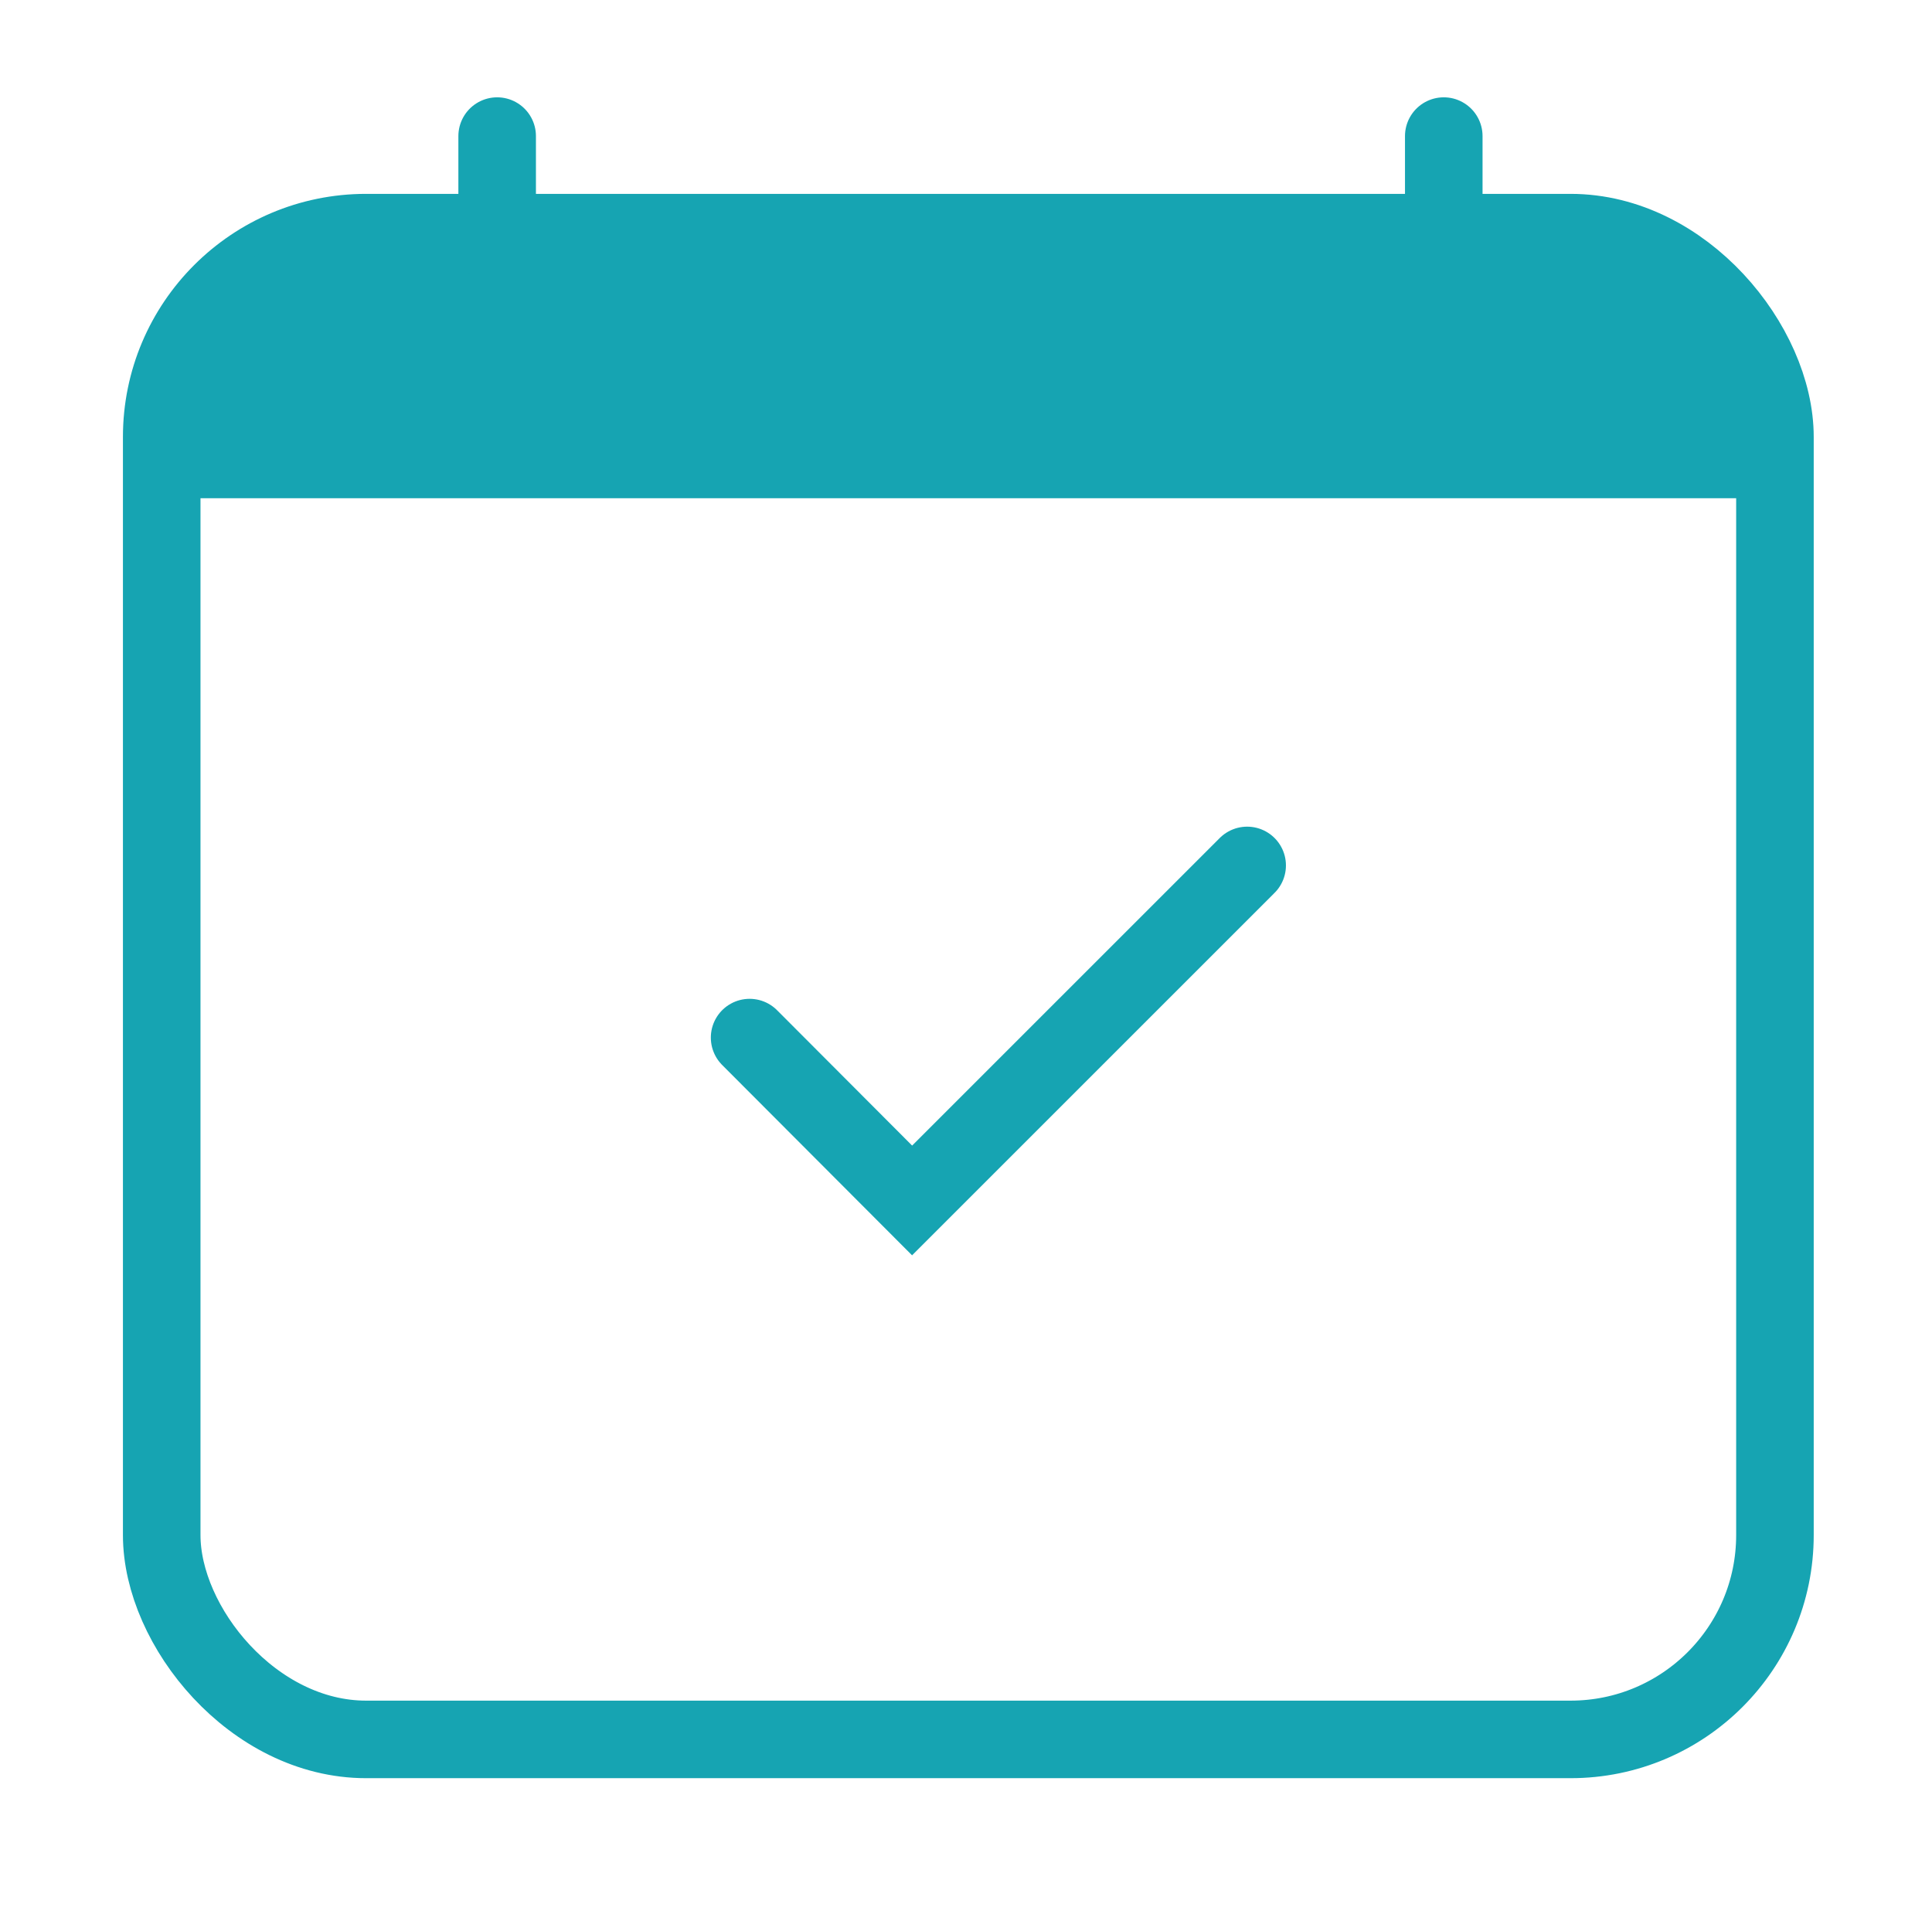
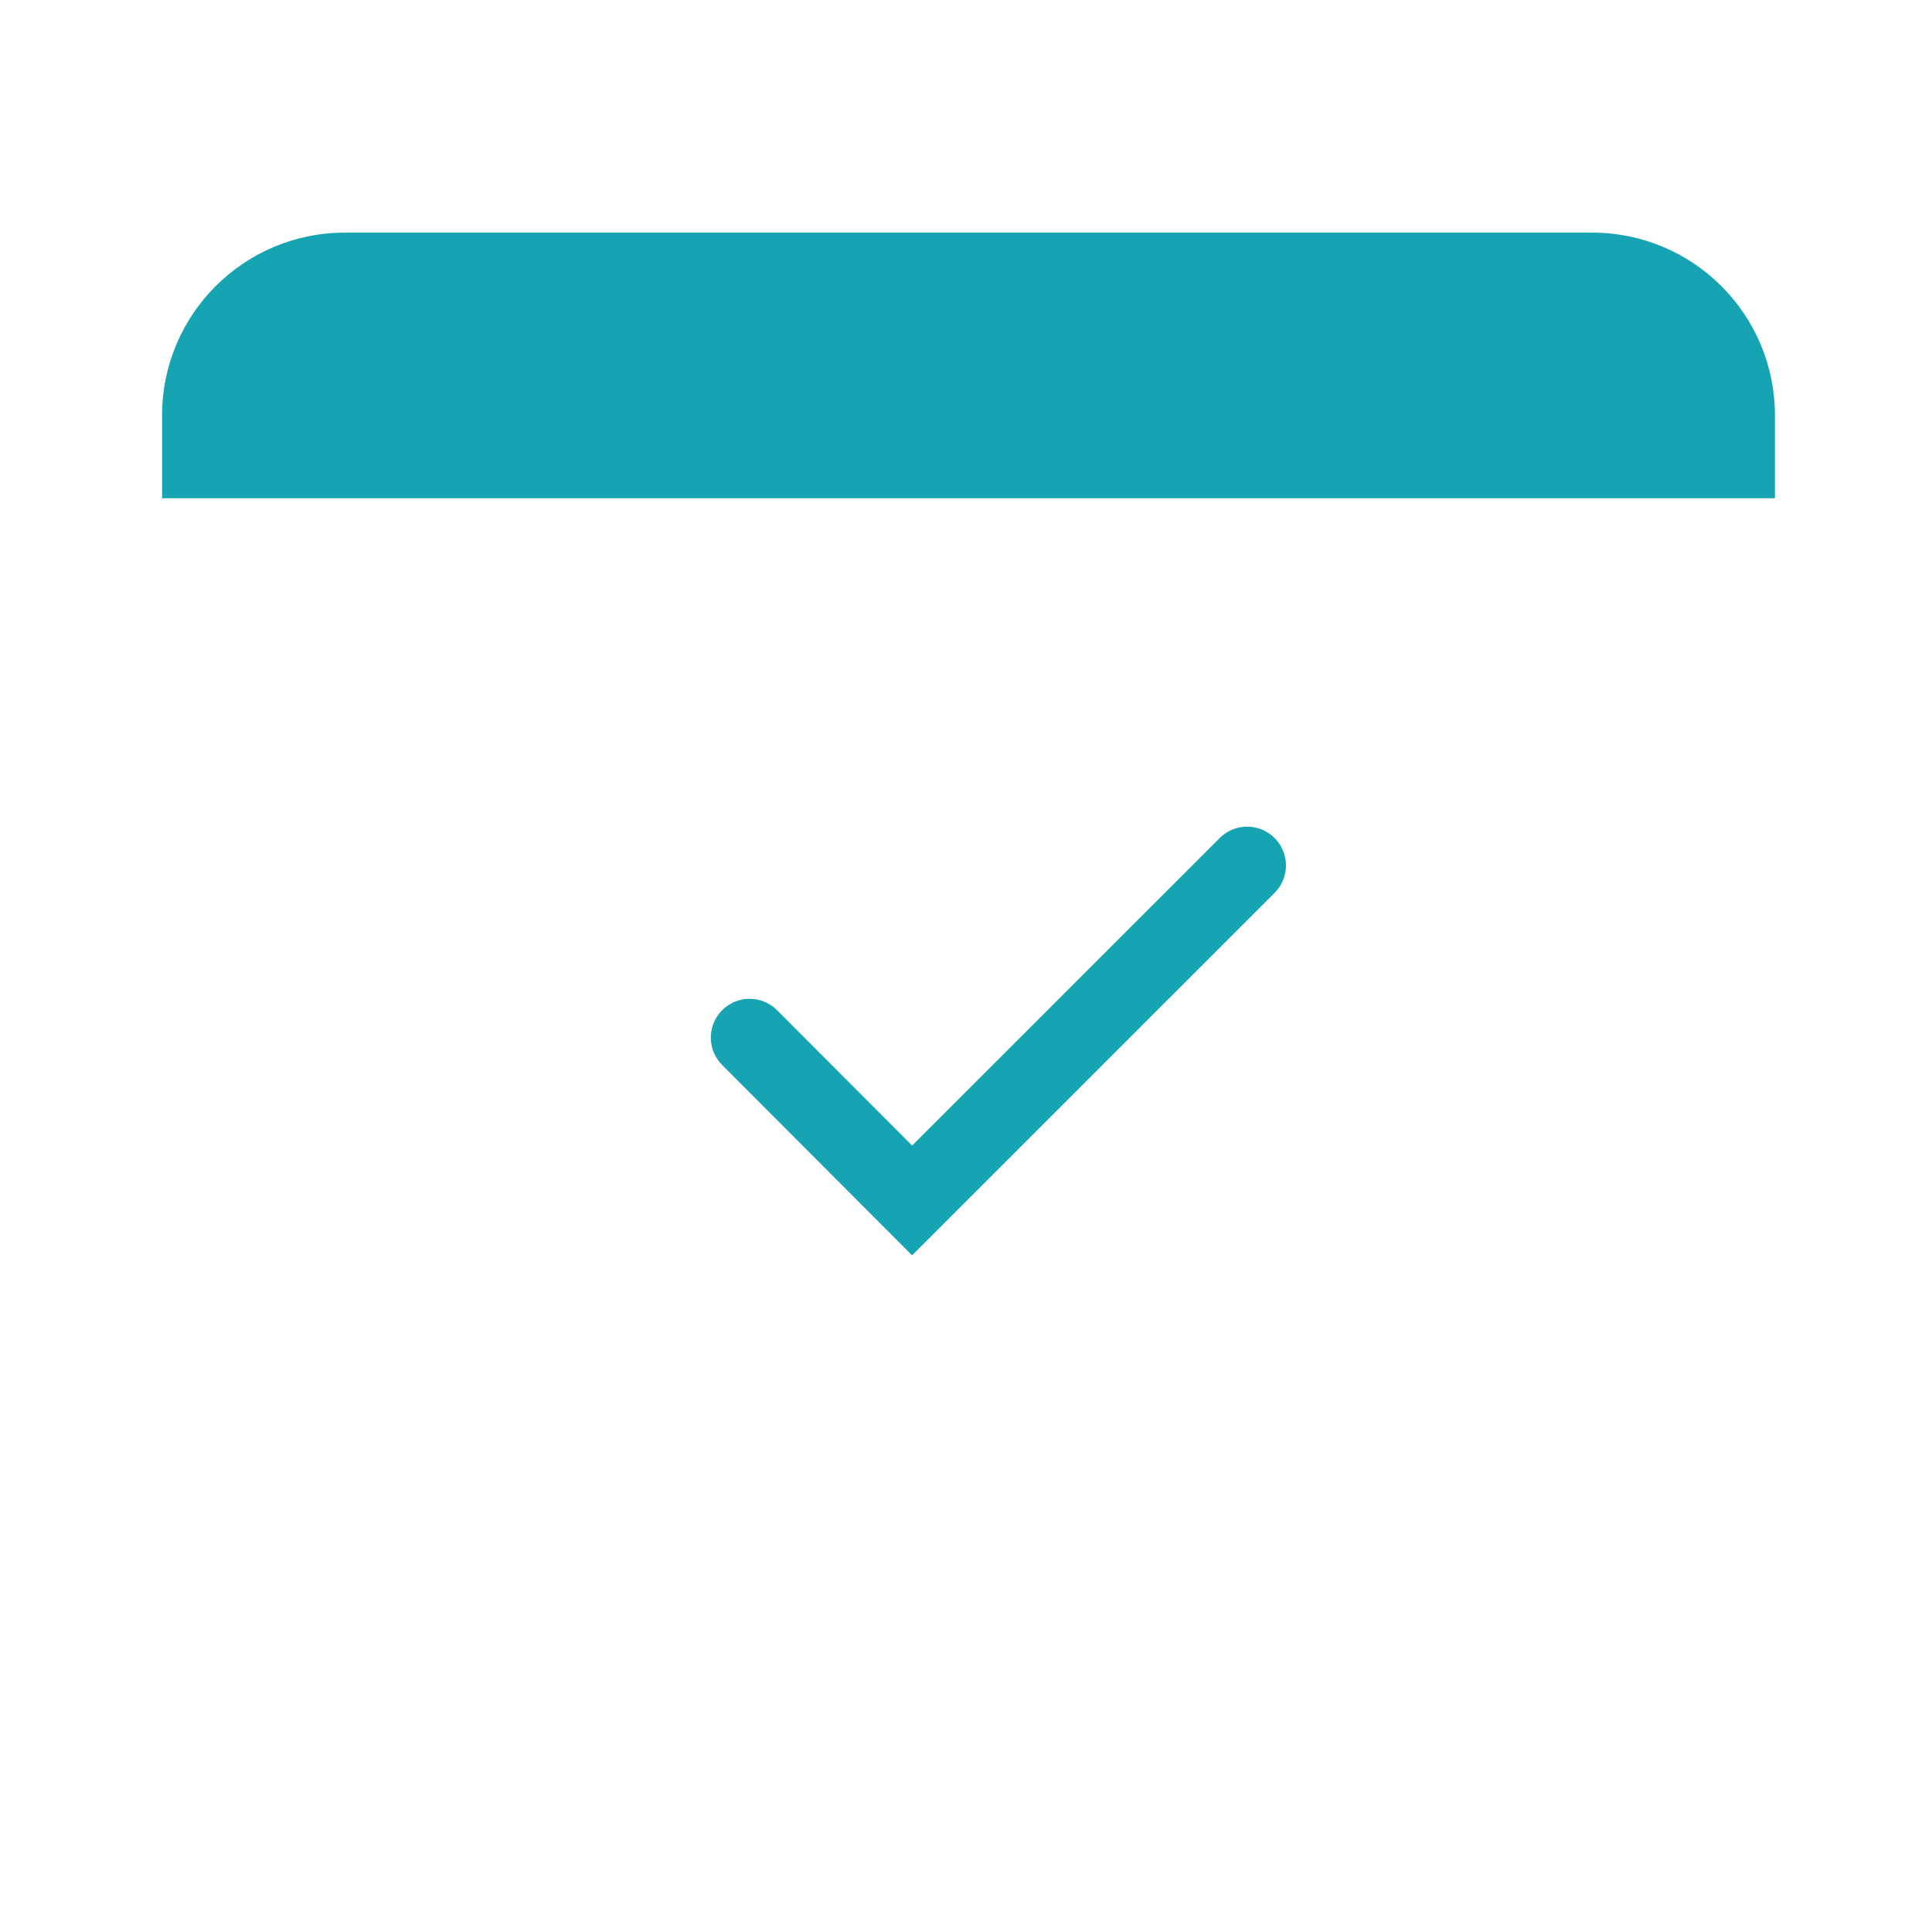
<svg xmlns="http://www.w3.org/2000/svg" id="time" width="49.82" height="49.19" viewBox="0 0 49.82 49.19">
  <defs>
    <style>.cls-1,.cls-2{fill:#16a4b2}.cls-2,.cls-3{stroke-linecap:round}.cls-2,.cls-3,.cls-4{stroke:#16a4b2;stroke-miterlimit:10;stroke-width:2px}.cls-3,.cls-4{fill:none}</style>
  </defs>
-   <rect class="cls-4" x="4.17" y="6" width="41.6" height="38.86" rx="5.27" ry="5.27" />
  <path class="cls-3" d="m19.33 26.76 4.19 4.2 8.64-8.64" />
  <path class="cls-1" d="M41.06 6H8.89c-2.6 0-4.71 2.11-4.71 4.71v2.14h41.59v-2.14c0-2.6-2.11-4.71-4.71-4.71Z" />
-   <path class="cls-2" d="M12.82 3.51v2.84M37.23 3.51v2.84" />
</svg>